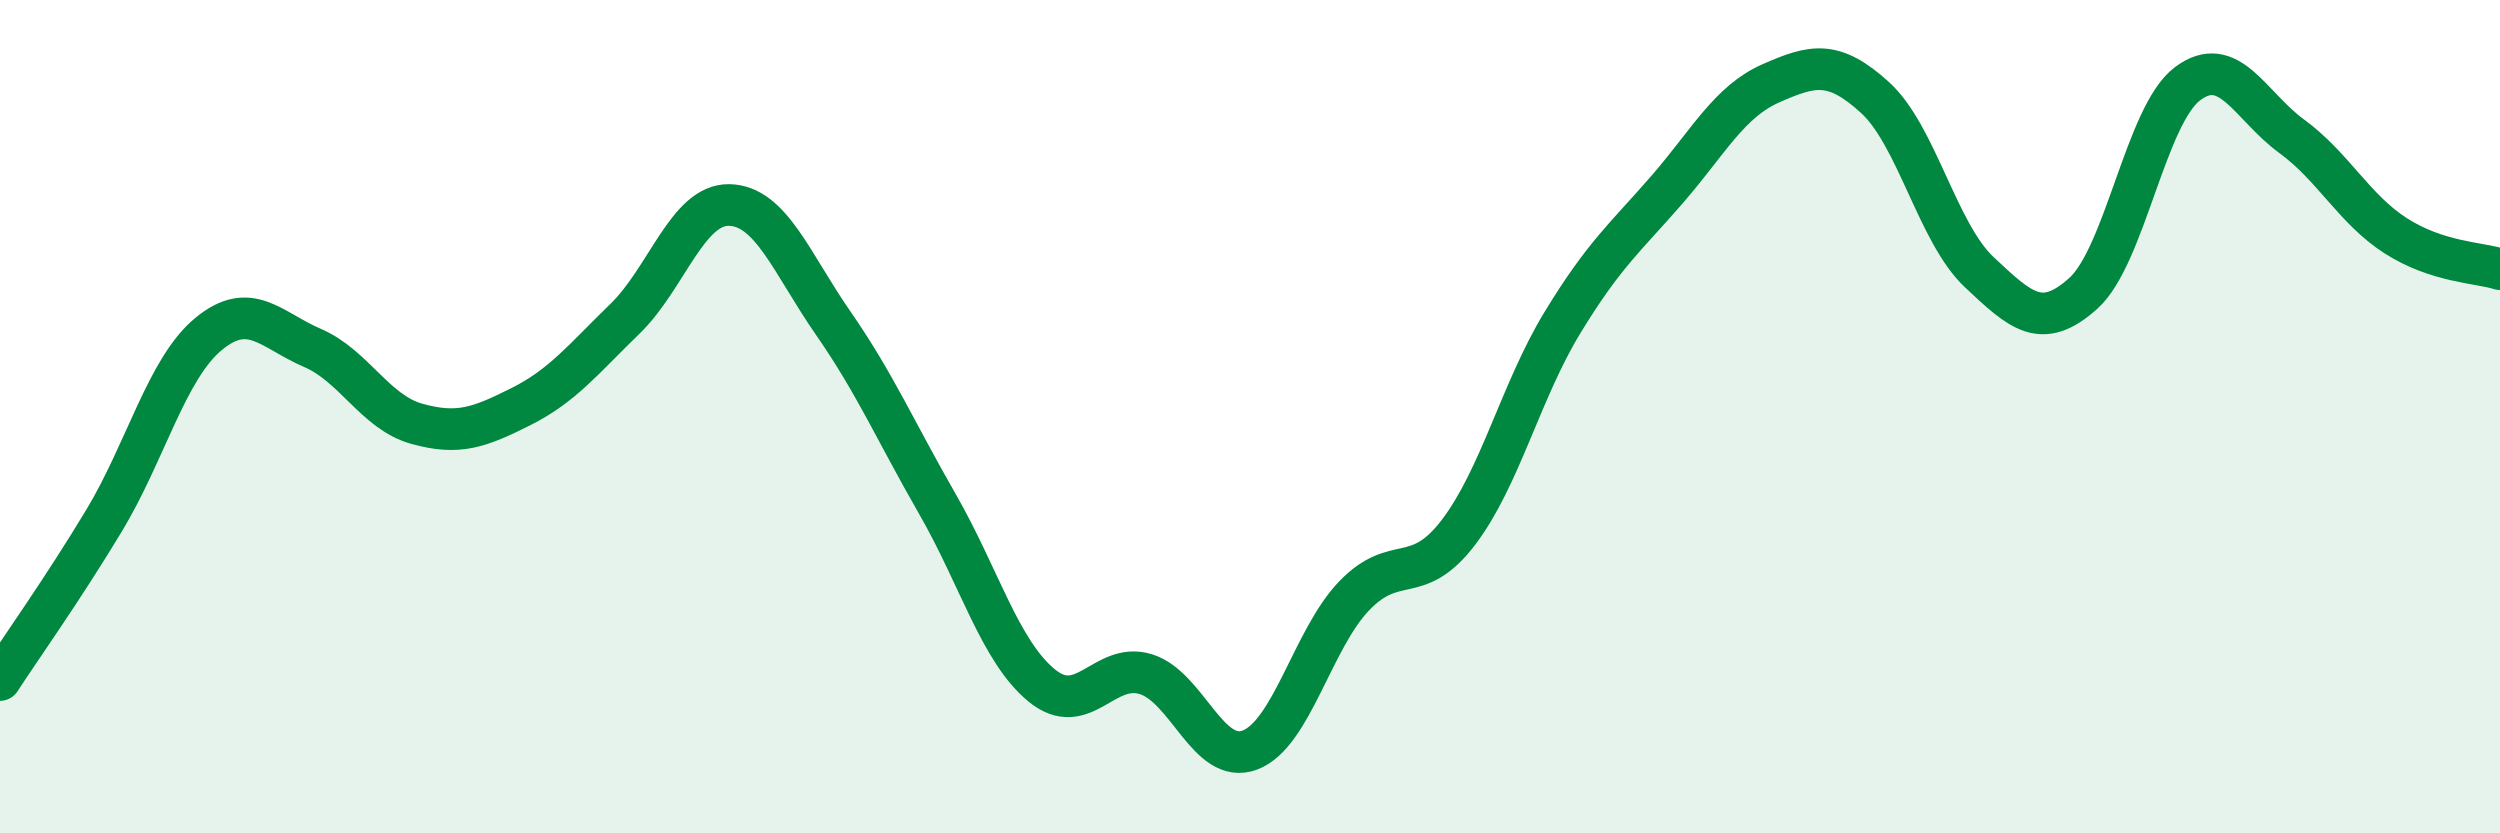
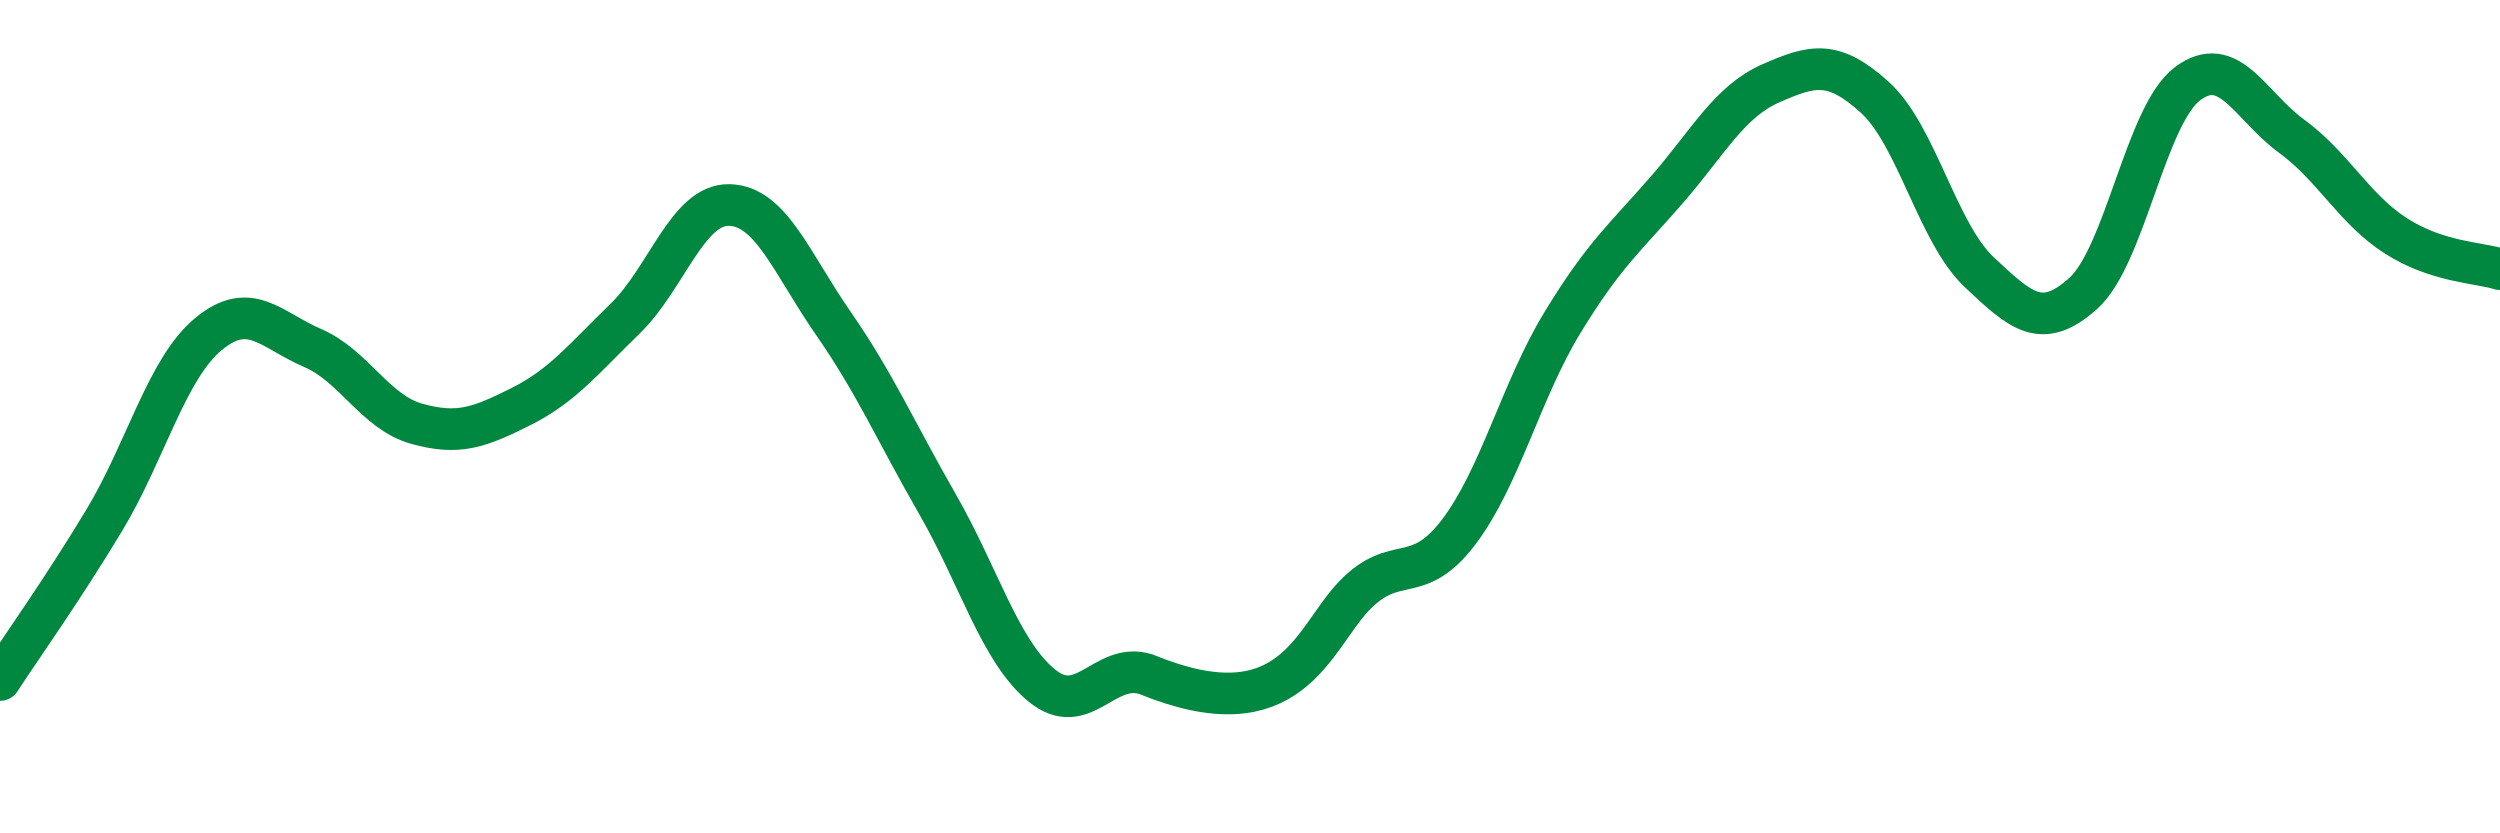
<svg xmlns="http://www.w3.org/2000/svg" width="60" height="20" viewBox="0 0 60 20">
-   <path d="M 0,16.32 C 0.5,15.55 1.5,14.15 2.5,12.49 C 3.5,10.83 4,8.85 5,8.02 C 6,7.19 6.5,7.92 7.5,8.35 C 8.5,8.78 9,9.89 10,10.17 C 11,10.45 11.5,10.26 12.5,9.76 C 13.5,9.26 14,8.62 15,7.65 C 16,6.68 16.5,4.9 17.5,4.92 C 18.5,4.94 19,6.32 20,7.76 C 21,9.2 21.5,10.36 22.5,12.1 C 23.5,13.84 24,15.63 25,16.45 C 26,17.27 26.5,15.87 27.5,16.18 C 28.5,16.49 29,18.38 30,18 C 31,17.62 31.5,15.34 32.5,14.3 C 33.5,13.26 34,14.09 35,12.78 C 36,11.47 36.5,9.38 37.5,7.74 C 38.5,6.1 39,5.71 40,4.56 C 41,3.41 41.5,2.44 42.5,2 C 43.5,1.56 44,1.43 45,2.34 C 46,3.25 46.5,5.59 47.5,6.53 C 48.5,7.47 49,7.94 50,7.04 C 51,6.14 51.5,2.76 52.5,2.01 C 53.5,1.26 54,2.54 55,3.27 C 56,4 56.5,5.02 57.5,5.66 C 58.5,6.3 59.5,6.3 60,6.46L60 20L0 20Z" fill="#008740" opacity="0.1" stroke-linecap="round" stroke-linejoin="round" />
-   <path d="M 0,16.32 C 0.5,15.55 1.5,14.15 2.5,12.49 C 3.5,10.83 4,8.85 5,8.02 C 6,7.19 6.5,7.92 7.5,8.35 C 8.5,8.78 9,9.89 10,10.17 C 11,10.45 11.5,10.26 12.5,9.76 C 13.5,9.26 14,8.62 15,7.65 C 16,6.68 16.5,4.9 17.5,4.92 C 18.5,4.94 19,6.32 20,7.76 C 21,9.2 21.5,10.36 22.5,12.1 C 23.5,13.84 24,15.63 25,16.45 C 26,17.27 26.5,15.87 27.5,16.18 C 28.5,16.49 29,18.38 30,18 C 31,17.62 31.5,15.34 32.5,14.3 C 33.5,13.26 34,14.09 35,12.78 C 36,11.47 36.5,9.38 37.5,7.74 C 38.5,6.1 39,5.71 40,4.56 C 41,3.41 41.5,2.44 42.5,2 C 43.5,1.56 44,1.43 45,2.34 C 46,3.25 46.5,5.59 47.5,6.53 C 48.5,7.47 49,7.94 50,7.04 C 51,6.14 51.5,2.76 52.5,2.01 C 53.5,1.26 54,2.54 55,3.27 C 56,4 56.5,5.02 57.5,5.66 C 58.5,6.3 59.5,6.3 60,6.46" stroke="#008740" stroke-width="1" fill="none" stroke-linecap="round" stroke-linejoin="round" />
+   <path d="M 0,16.32 C 0.5,15.55 1.5,14.15 2.5,12.49 C 3.5,10.83 4,8.85 5,8.02 C 6,7.19 6.5,7.92 7.5,8.35 C 8.5,8.78 9,9.89 10,10.17 C 11,10.45 11.5,10.26 12.5,9.76 C 13.5,9.26 14,8.62 15,7.65 C 16,6.68 16.5,4.9 17.5,4.92 C 18.5,4.94 19,6.32 20,7.76 C 21,9.2 21.5,10.36 22.5,12.1 C 23.5,13.84 24,15.63 25,16.45 C 26,17.27 26.5,15.87 27.5,16.18 C 31,17.62 31.5,15.34 32.5,14.3 C 33.5,13.26 34,14.09 35,12.78 C 36,11.47 36.5,9.38 37.5,7.74 C 38.5,6.1 39,5.71 40,4.56 C 41,3.41 41.5,2.44 42.5,2 C 43.5,1.56 44,1.43 45,2.34 C 46,3.25 46.5,5.59 47.5,6.53 C 48.5,7.47 49,7.94 50,7.04 C 51,6.14 51.5,2.76 52.5,2.01 C 53.5,1.26 54,2.54 55,3.27 C 56,4 56.5,5.02 57.5,5.66 C 58.5,6.3 59.5,6.3 60,6.46" stroke="#008740" stroke-width="1" fill="none" stroke-linecap="round" stroke-linejoin="round" />
</svg>